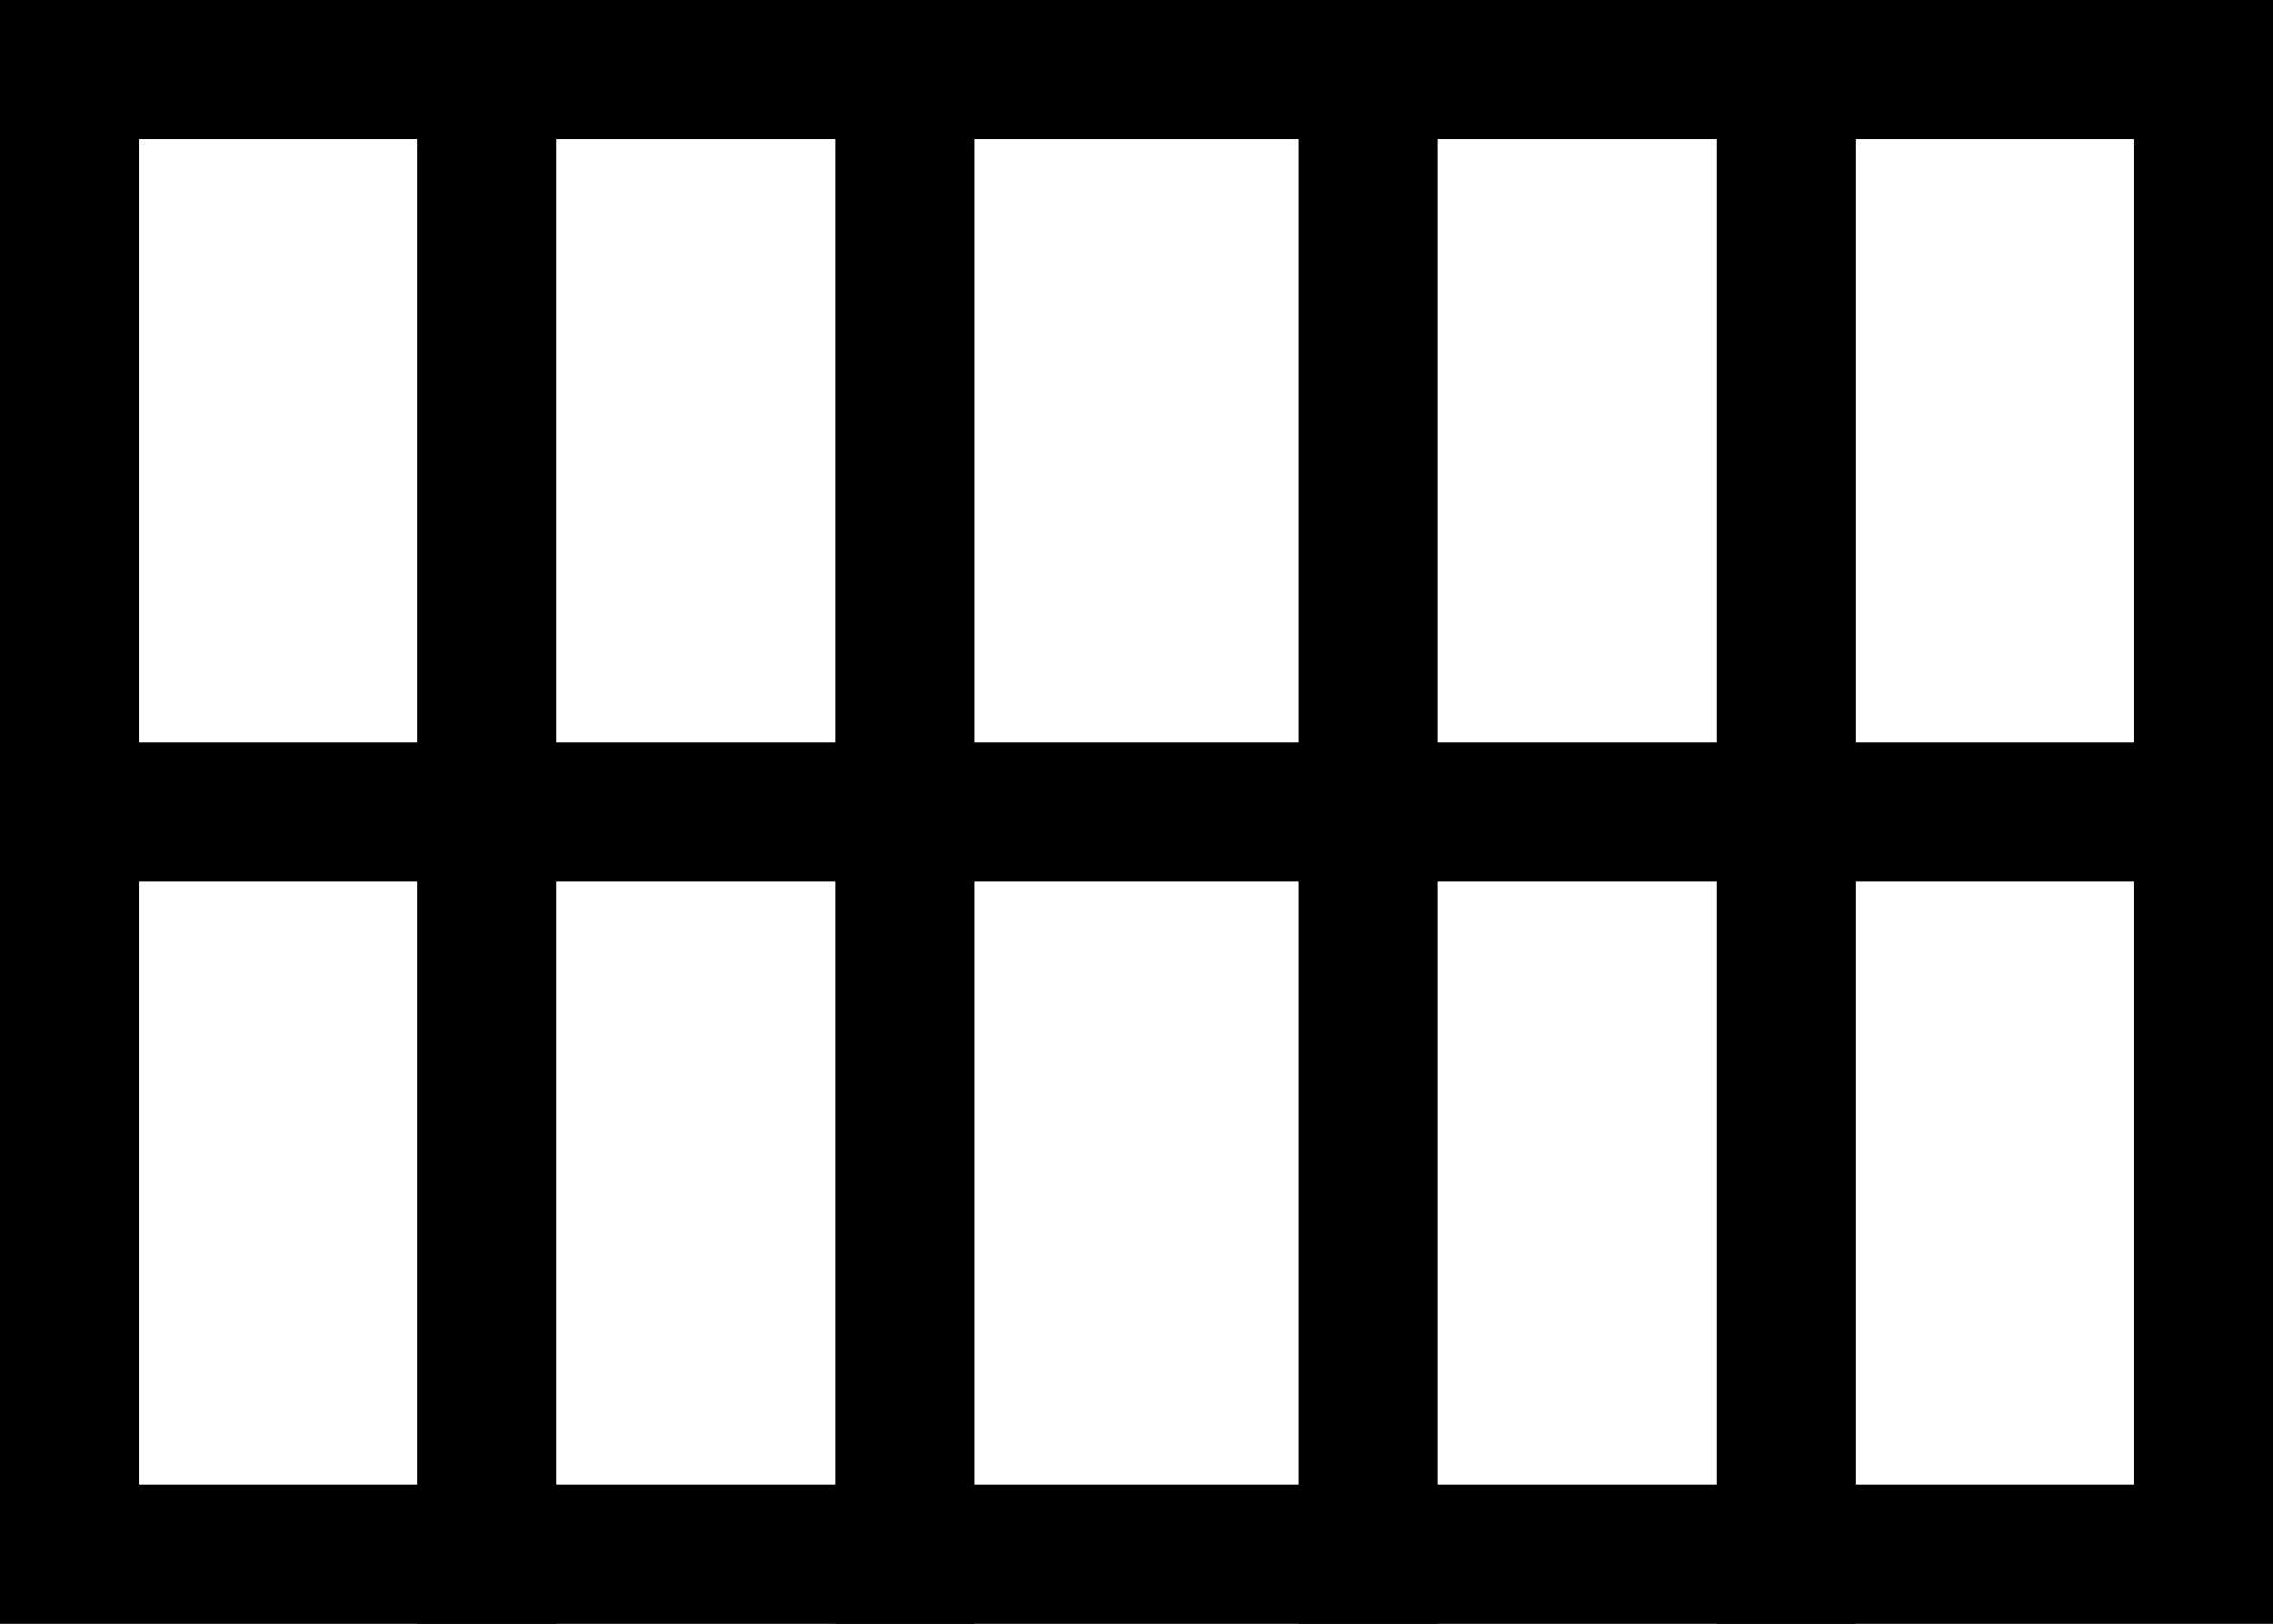
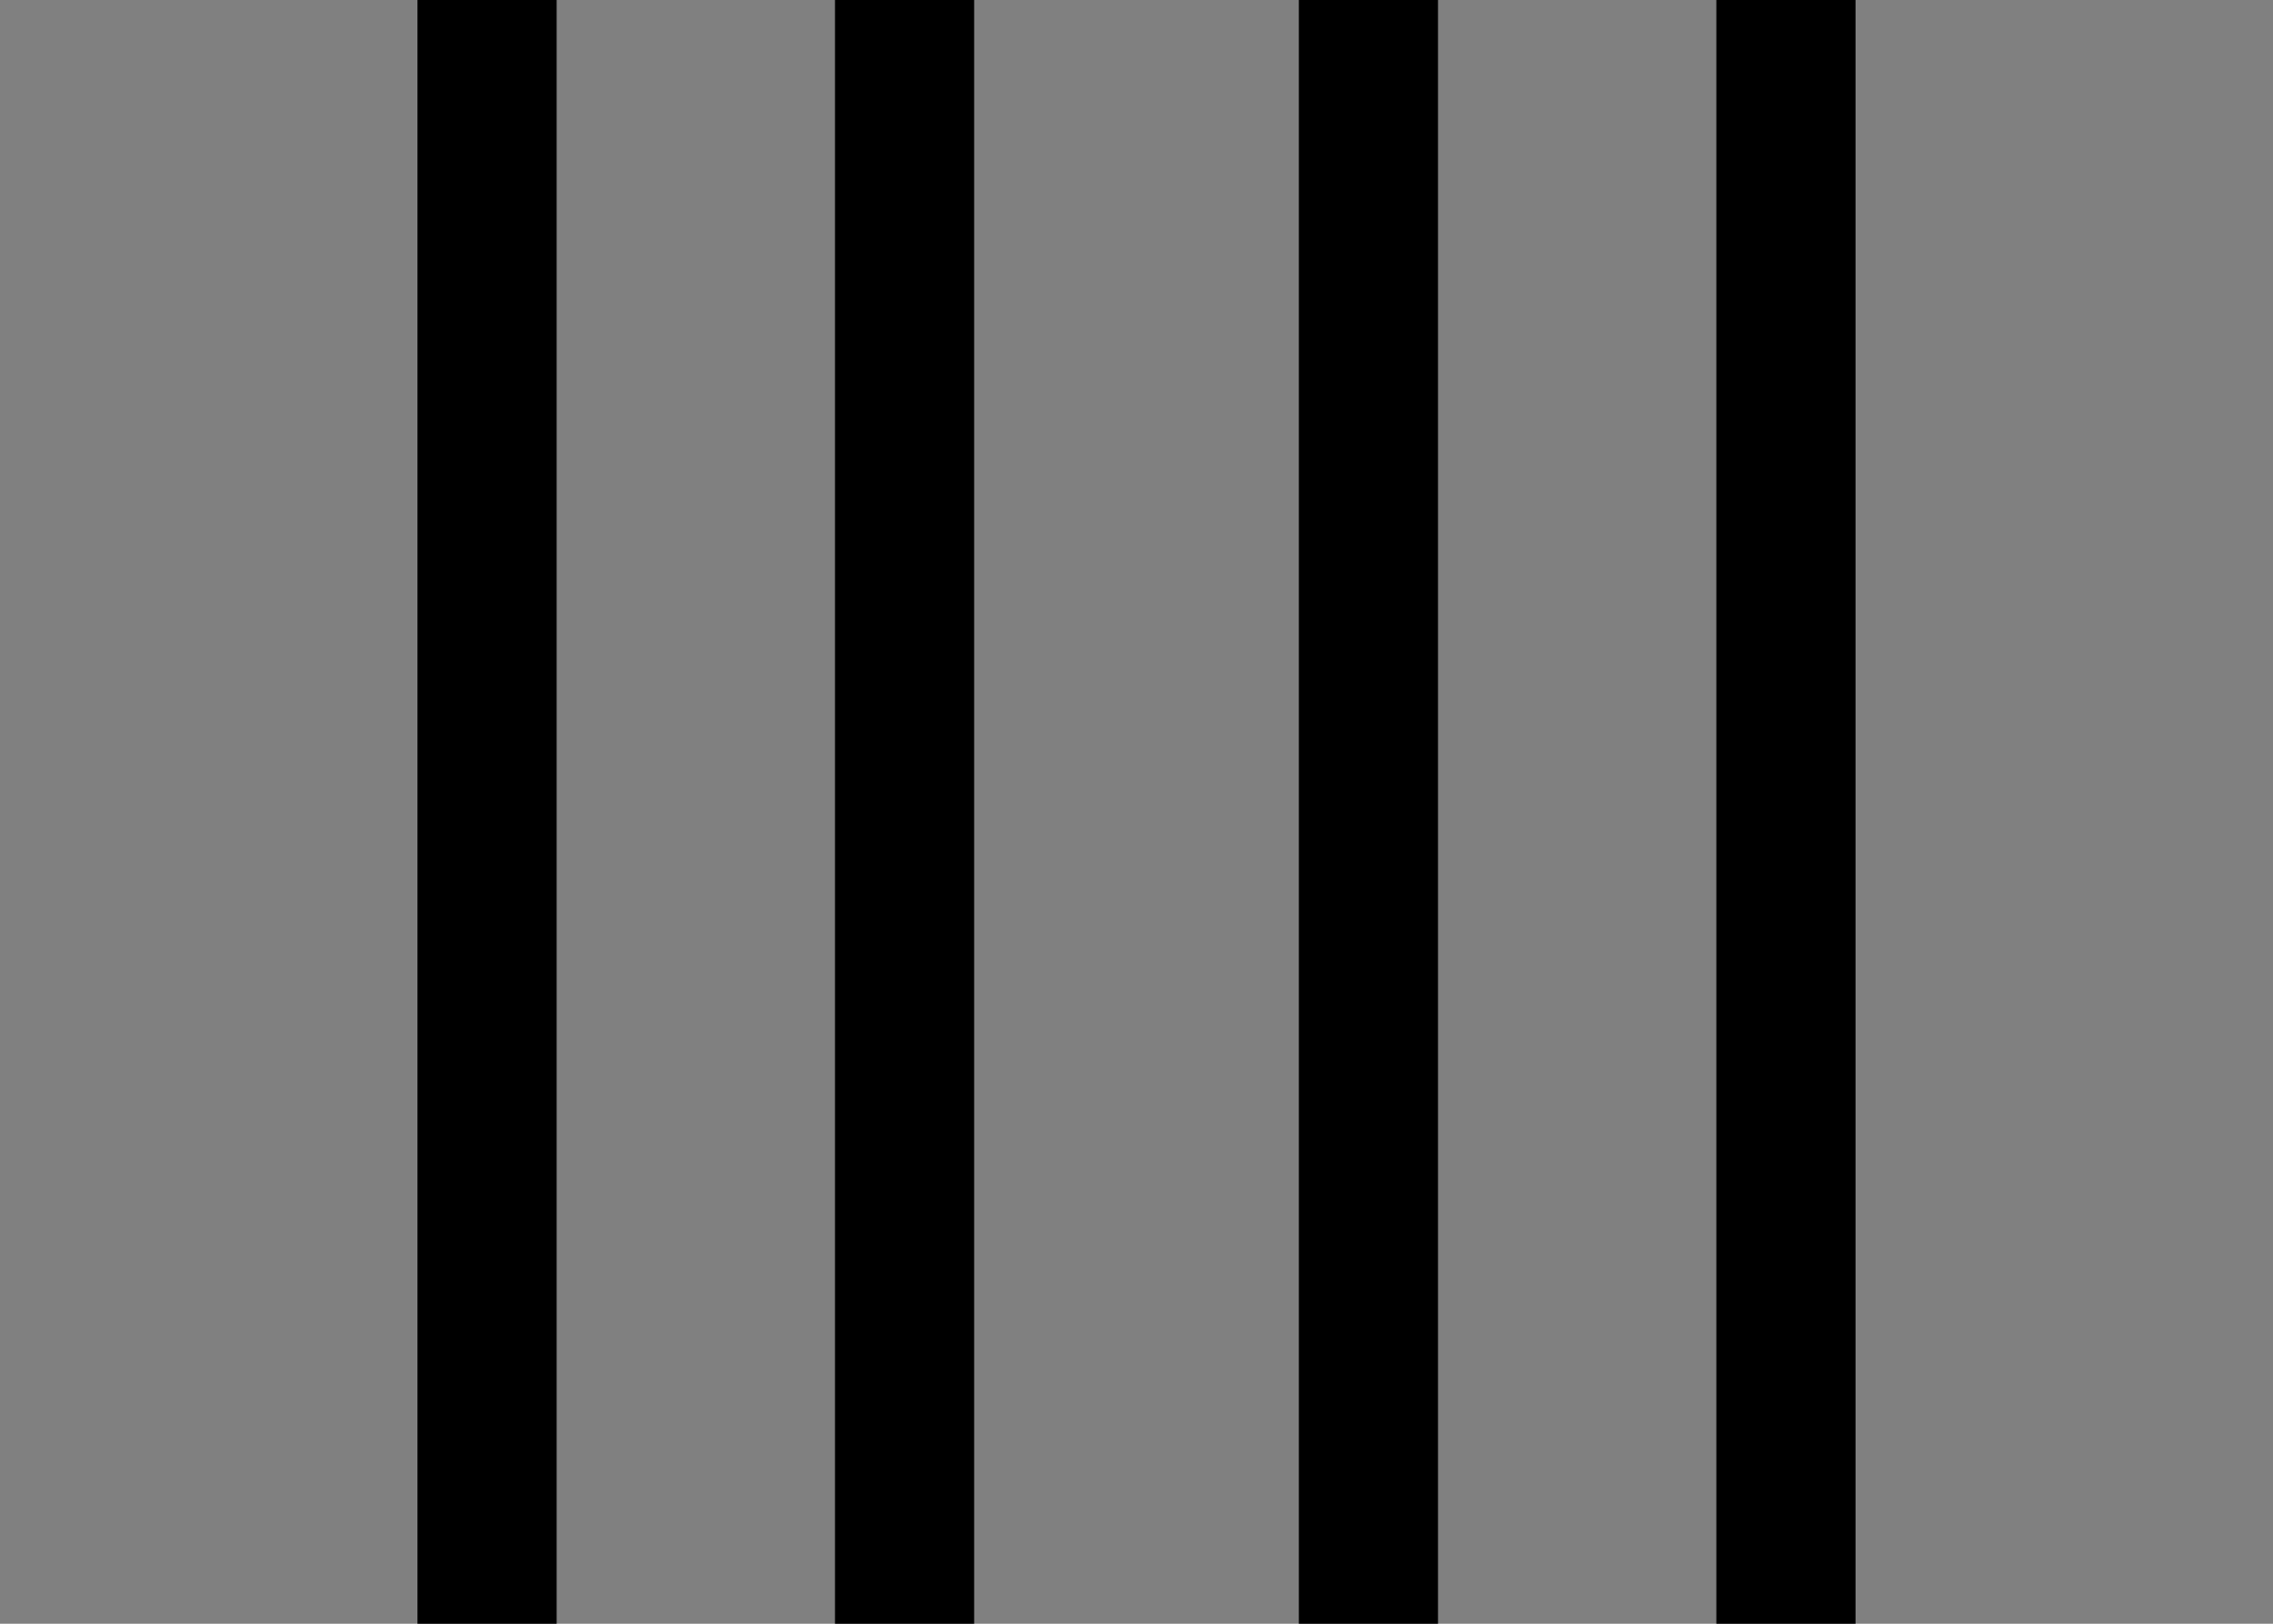
<svg xmlns="http://www.w3.org/2000/svg" width="49" height="35" viewBox="0 0 49 35" fill="none">
  <rect x="0" y="0" width="49" height="35" fill="#808080" stroke="none" />
  <g clip-path="url(#clip0_327_20)">
-     <path d="M1.5 33.5L47.5 33.5L47.5 1.5L1.5 1.5L1.5 33.5Z" fill="white" stroke="black" stroke-width="3" />
    <path d="M19.5 35V0" stroke="black" stroke-width="3" />
    <path d="M29.5 35V0" stroke="black" stroke-width="3" />
    <path d="M38.5 35V0" stroke="black" stroke-width="3" />
    <path d="M10.5 35V0" stroke="black" stroke-width="3" />
-     <path d="M1 17.5H48" stroke="black" stroke-width="3" />
  </g>
  <defs>
    <clipPath id="clip0_327_20">
      <rect width="49" height="35" fill="white" />
    </clipPath>
  </defs>
</svg>